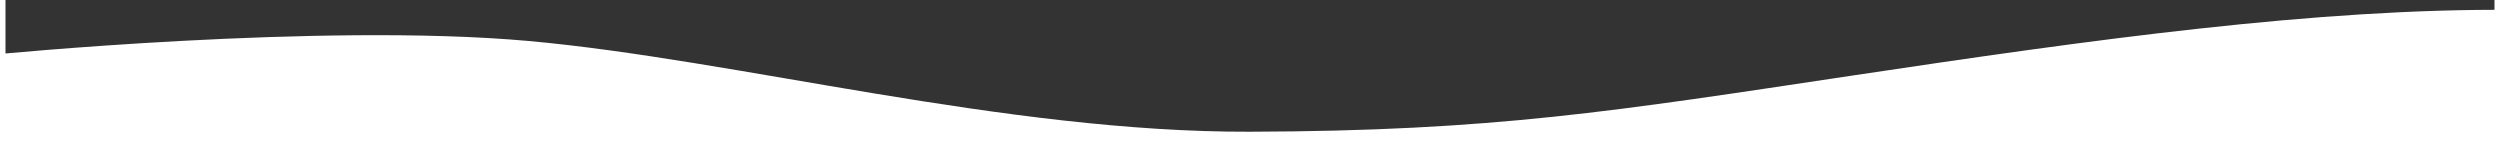
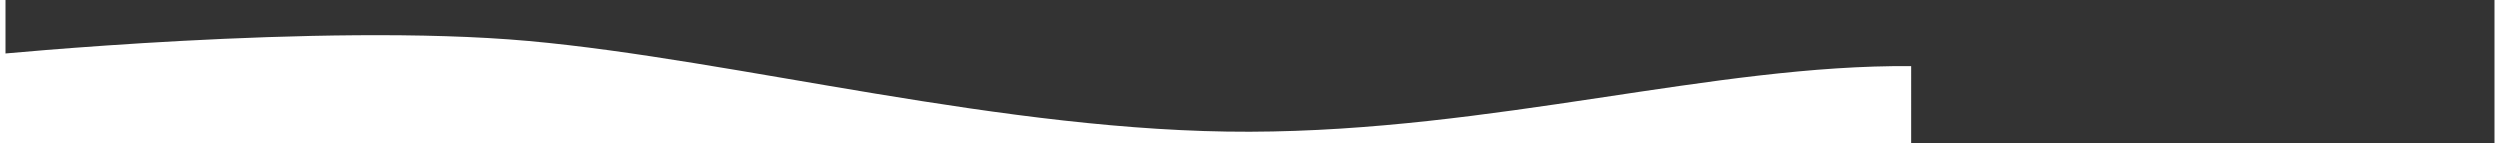
<svg xmlns="http://www.w3.org/2000/svg" version="1.1" id="Ebene_1" x="0px" y="0px" viewBox="0 0 1385 79.7" style="enable-background:new 0 0 1385 79.7;" xml:space="preserve" width="1920" height="110">
  <rect x="0" y="0" width="1385" height="79.7" fill="#333333" stroke="none" />
  <style type="text/css">
	.st0{fill:#FFFFFF;}
</style>
-   <path class="st0" d="M-8,30.5c0,0,183.5-18.1,299-7.7s265.6,50.9,401.4,50.5C828.3,72.9,895.2,61.9,1028,42s258.5-37.5,368-36.5V87  H-8V30.5z" />
+   <path class="st0" d="M-8,30.5c0,0,183.5-18.1,299-7.7s265.6,50.9,401.4,50.5s258.5-37.5,368-36.5V87  H-8V30.5z" />
</svg>